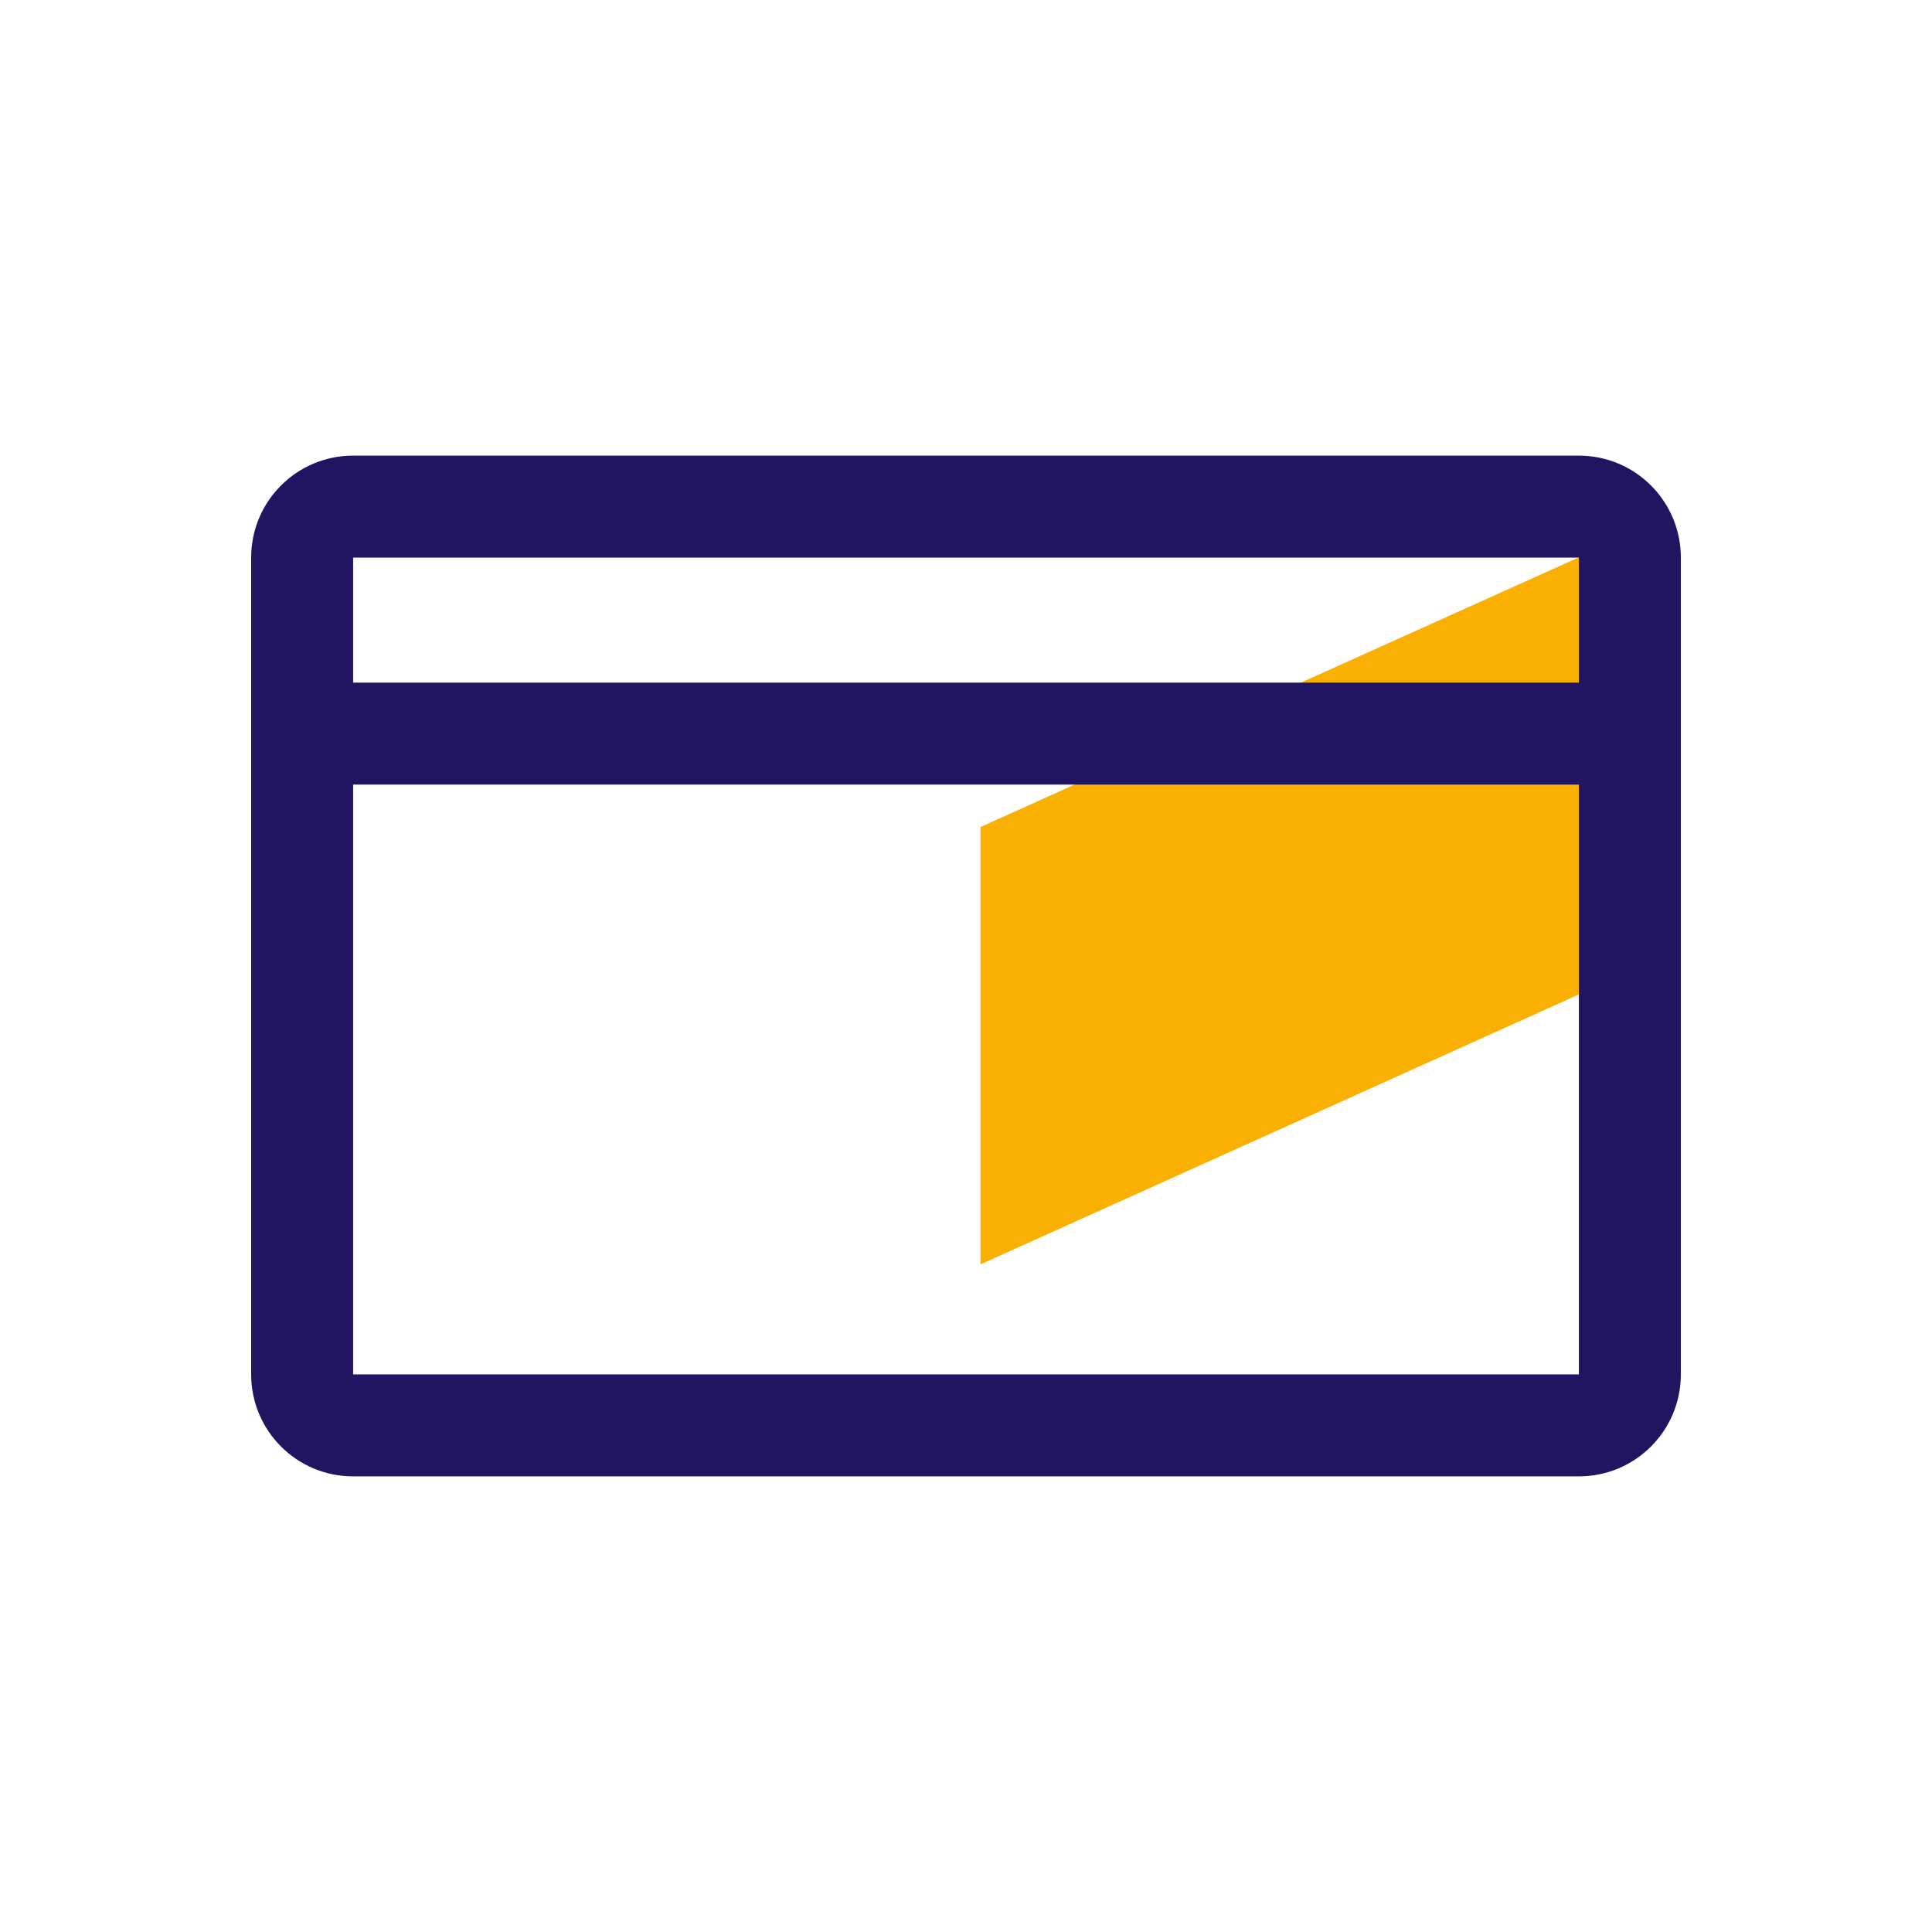
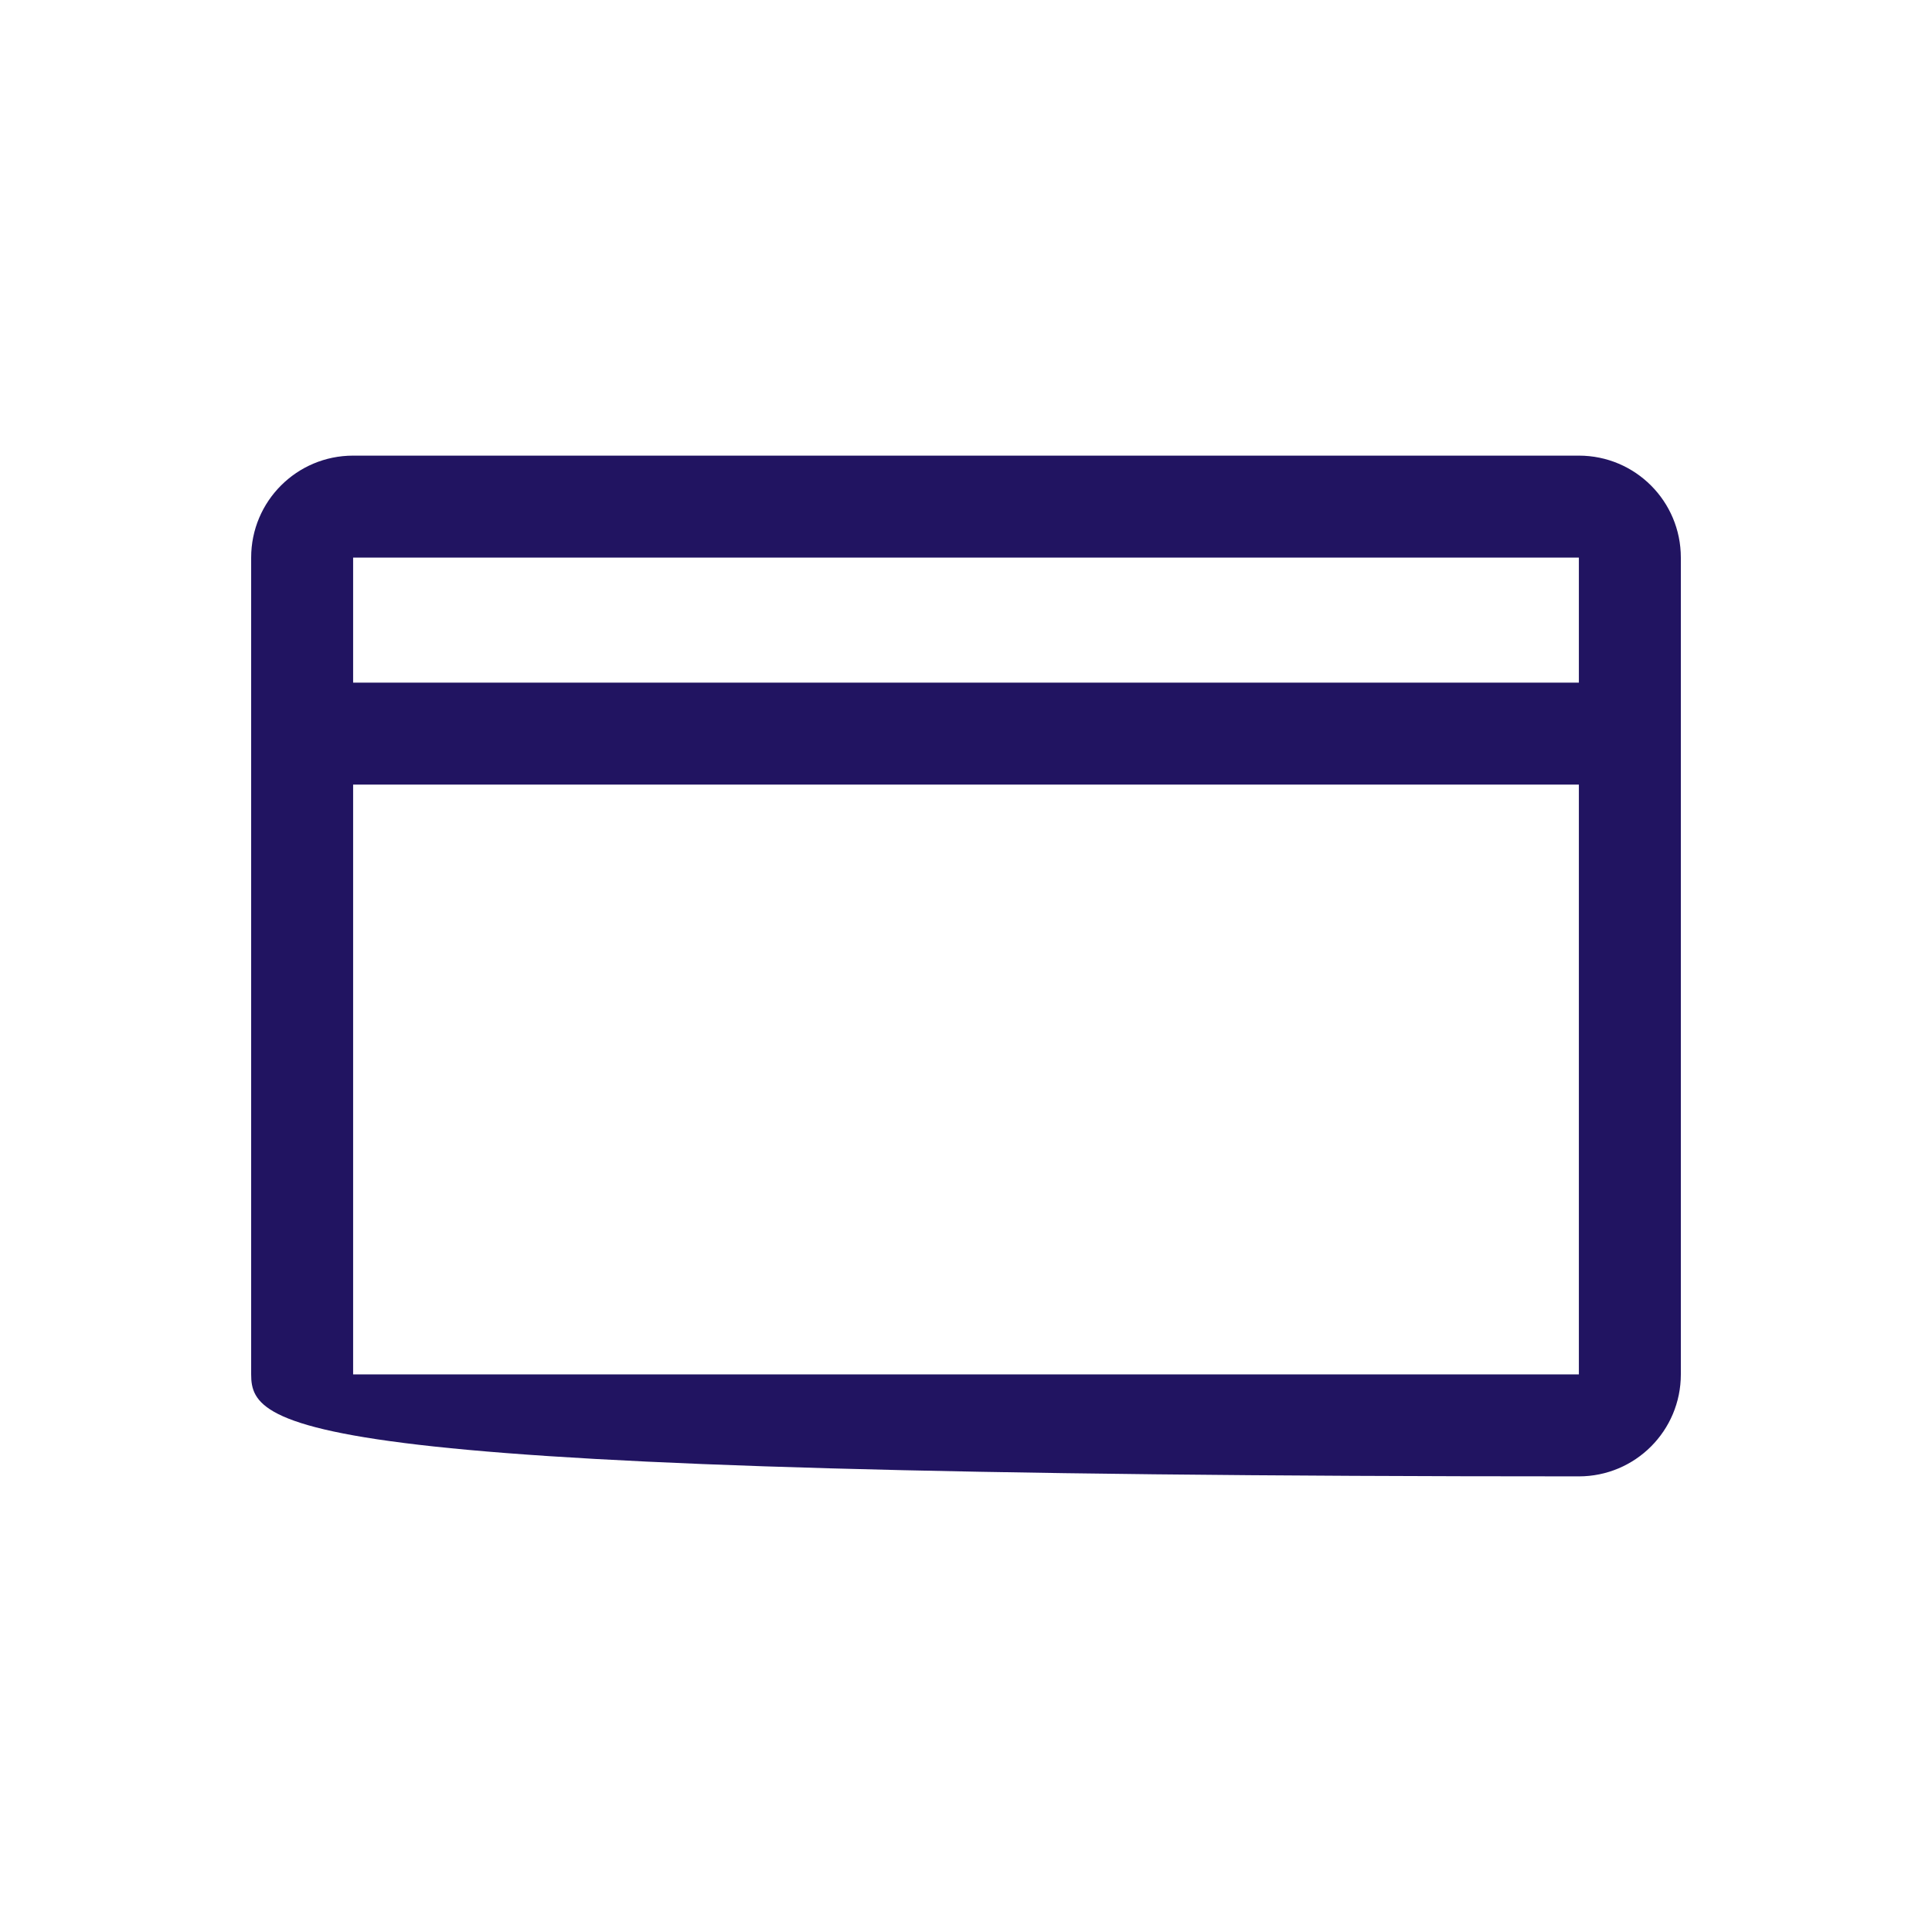
<svg xmlns="http://www.w3.org/2000/svg" fill="none" height="36" viewBox="0 0 36 36" width="36">
-   <path d="M29.41 10.39L18.27 15.41V15.42V23.56L29.42 18.53V10.39H29.41Z" fill="#FAB002" />
-   <path d="M29.42 27.51H6.58C5.53 27.51 4.68 26.66 4.68 25.61V10.39C4.68 9.34 5.53 8.49 6.58 8.49H29.42C30.47 8.49 31.32 9.34 31.32 10.39V25.61C31.32 26.66 30.47 27.51 29.42 27.51ZM6.58 10.39V25.61H29.42V10.39H6.58Z" fill="#211461" />
+   <path d="M29.42 27.51C5.53 27.51 4.68 26.66 4.68 25.61V10.39C4.68 9.34 5.53 8.49 6.58 8.49H29.42C30.47 8.49 31.32 9.34 31.32 10.39V25.61C31.32 26.66 30.47 27.51 29.42 27.51ZM6.58 10.39V25.61H29.42V10.39H6.58Z" fill="#211461" />
  <path d="M30.37 14.62H5.63C5.1 14.62 4.68 14.19 4.68 13.67C4.68 13.15 5.11 12.72 5.63 12.72H30.37C30.9 12.72 31.32 13.15 31.32 13.67C31.32 14.19 30.89 14.62 30.37 14.62Z" fill="#211461" />
</svg>